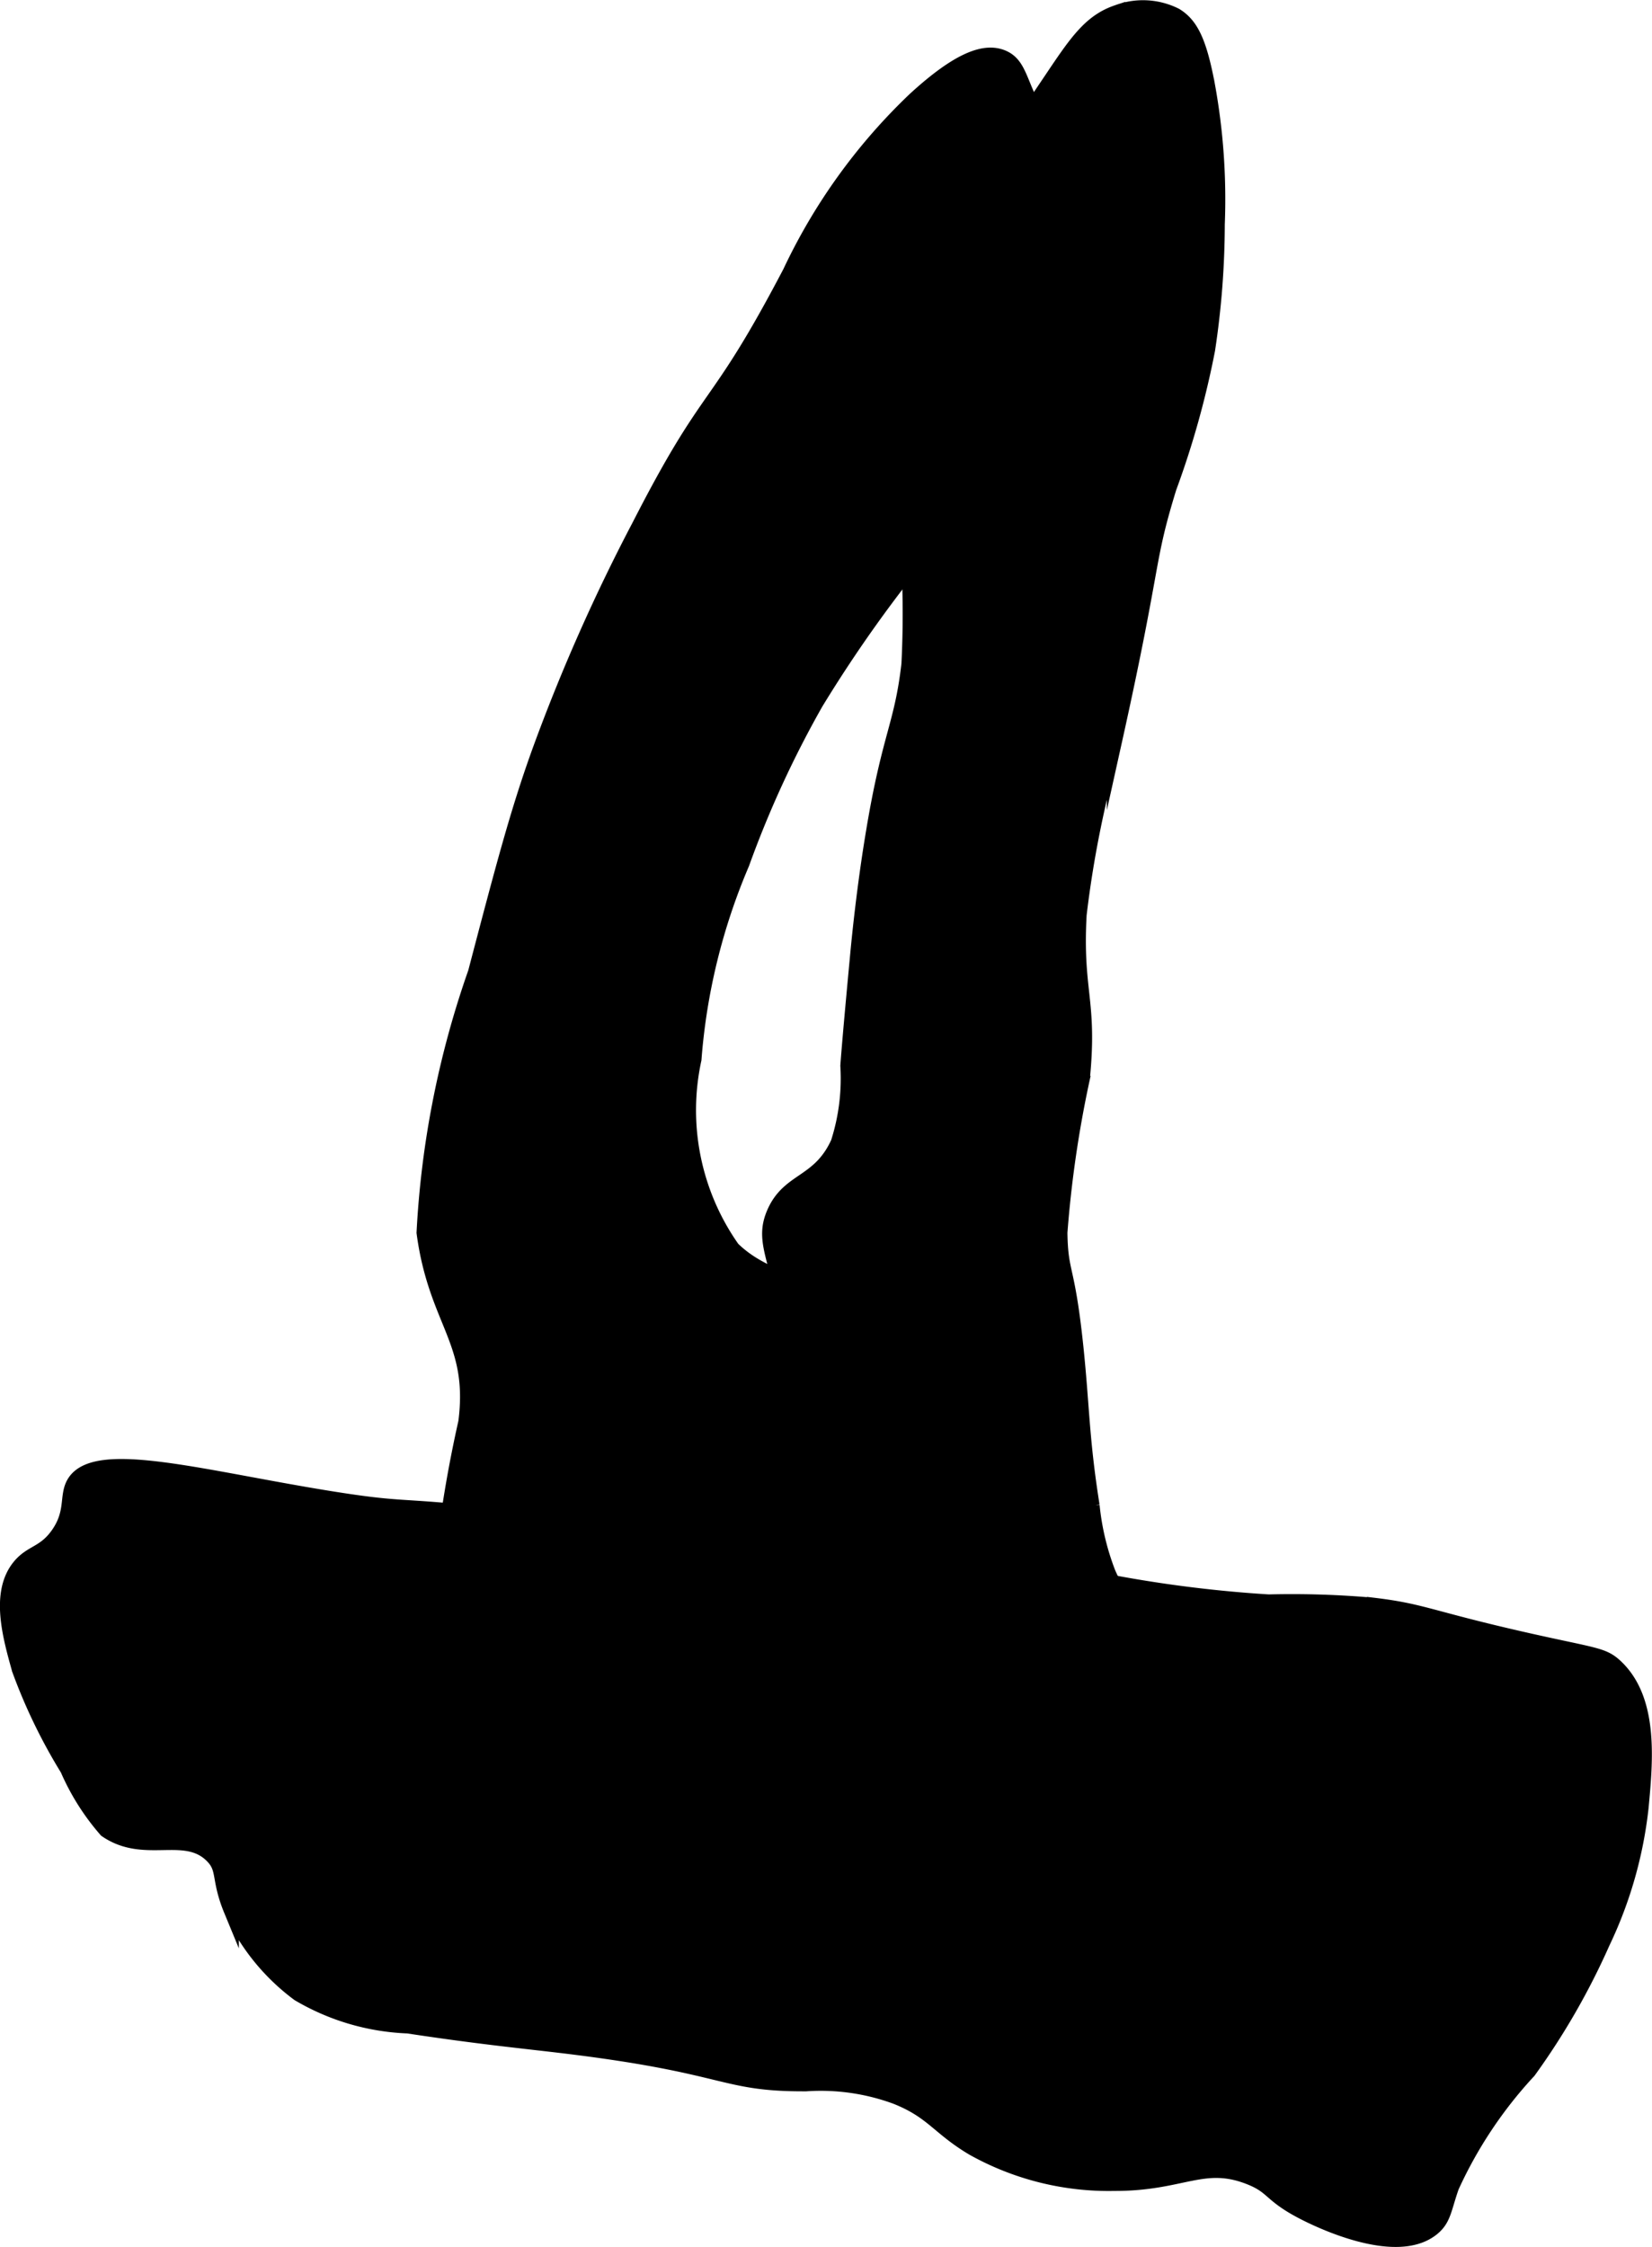
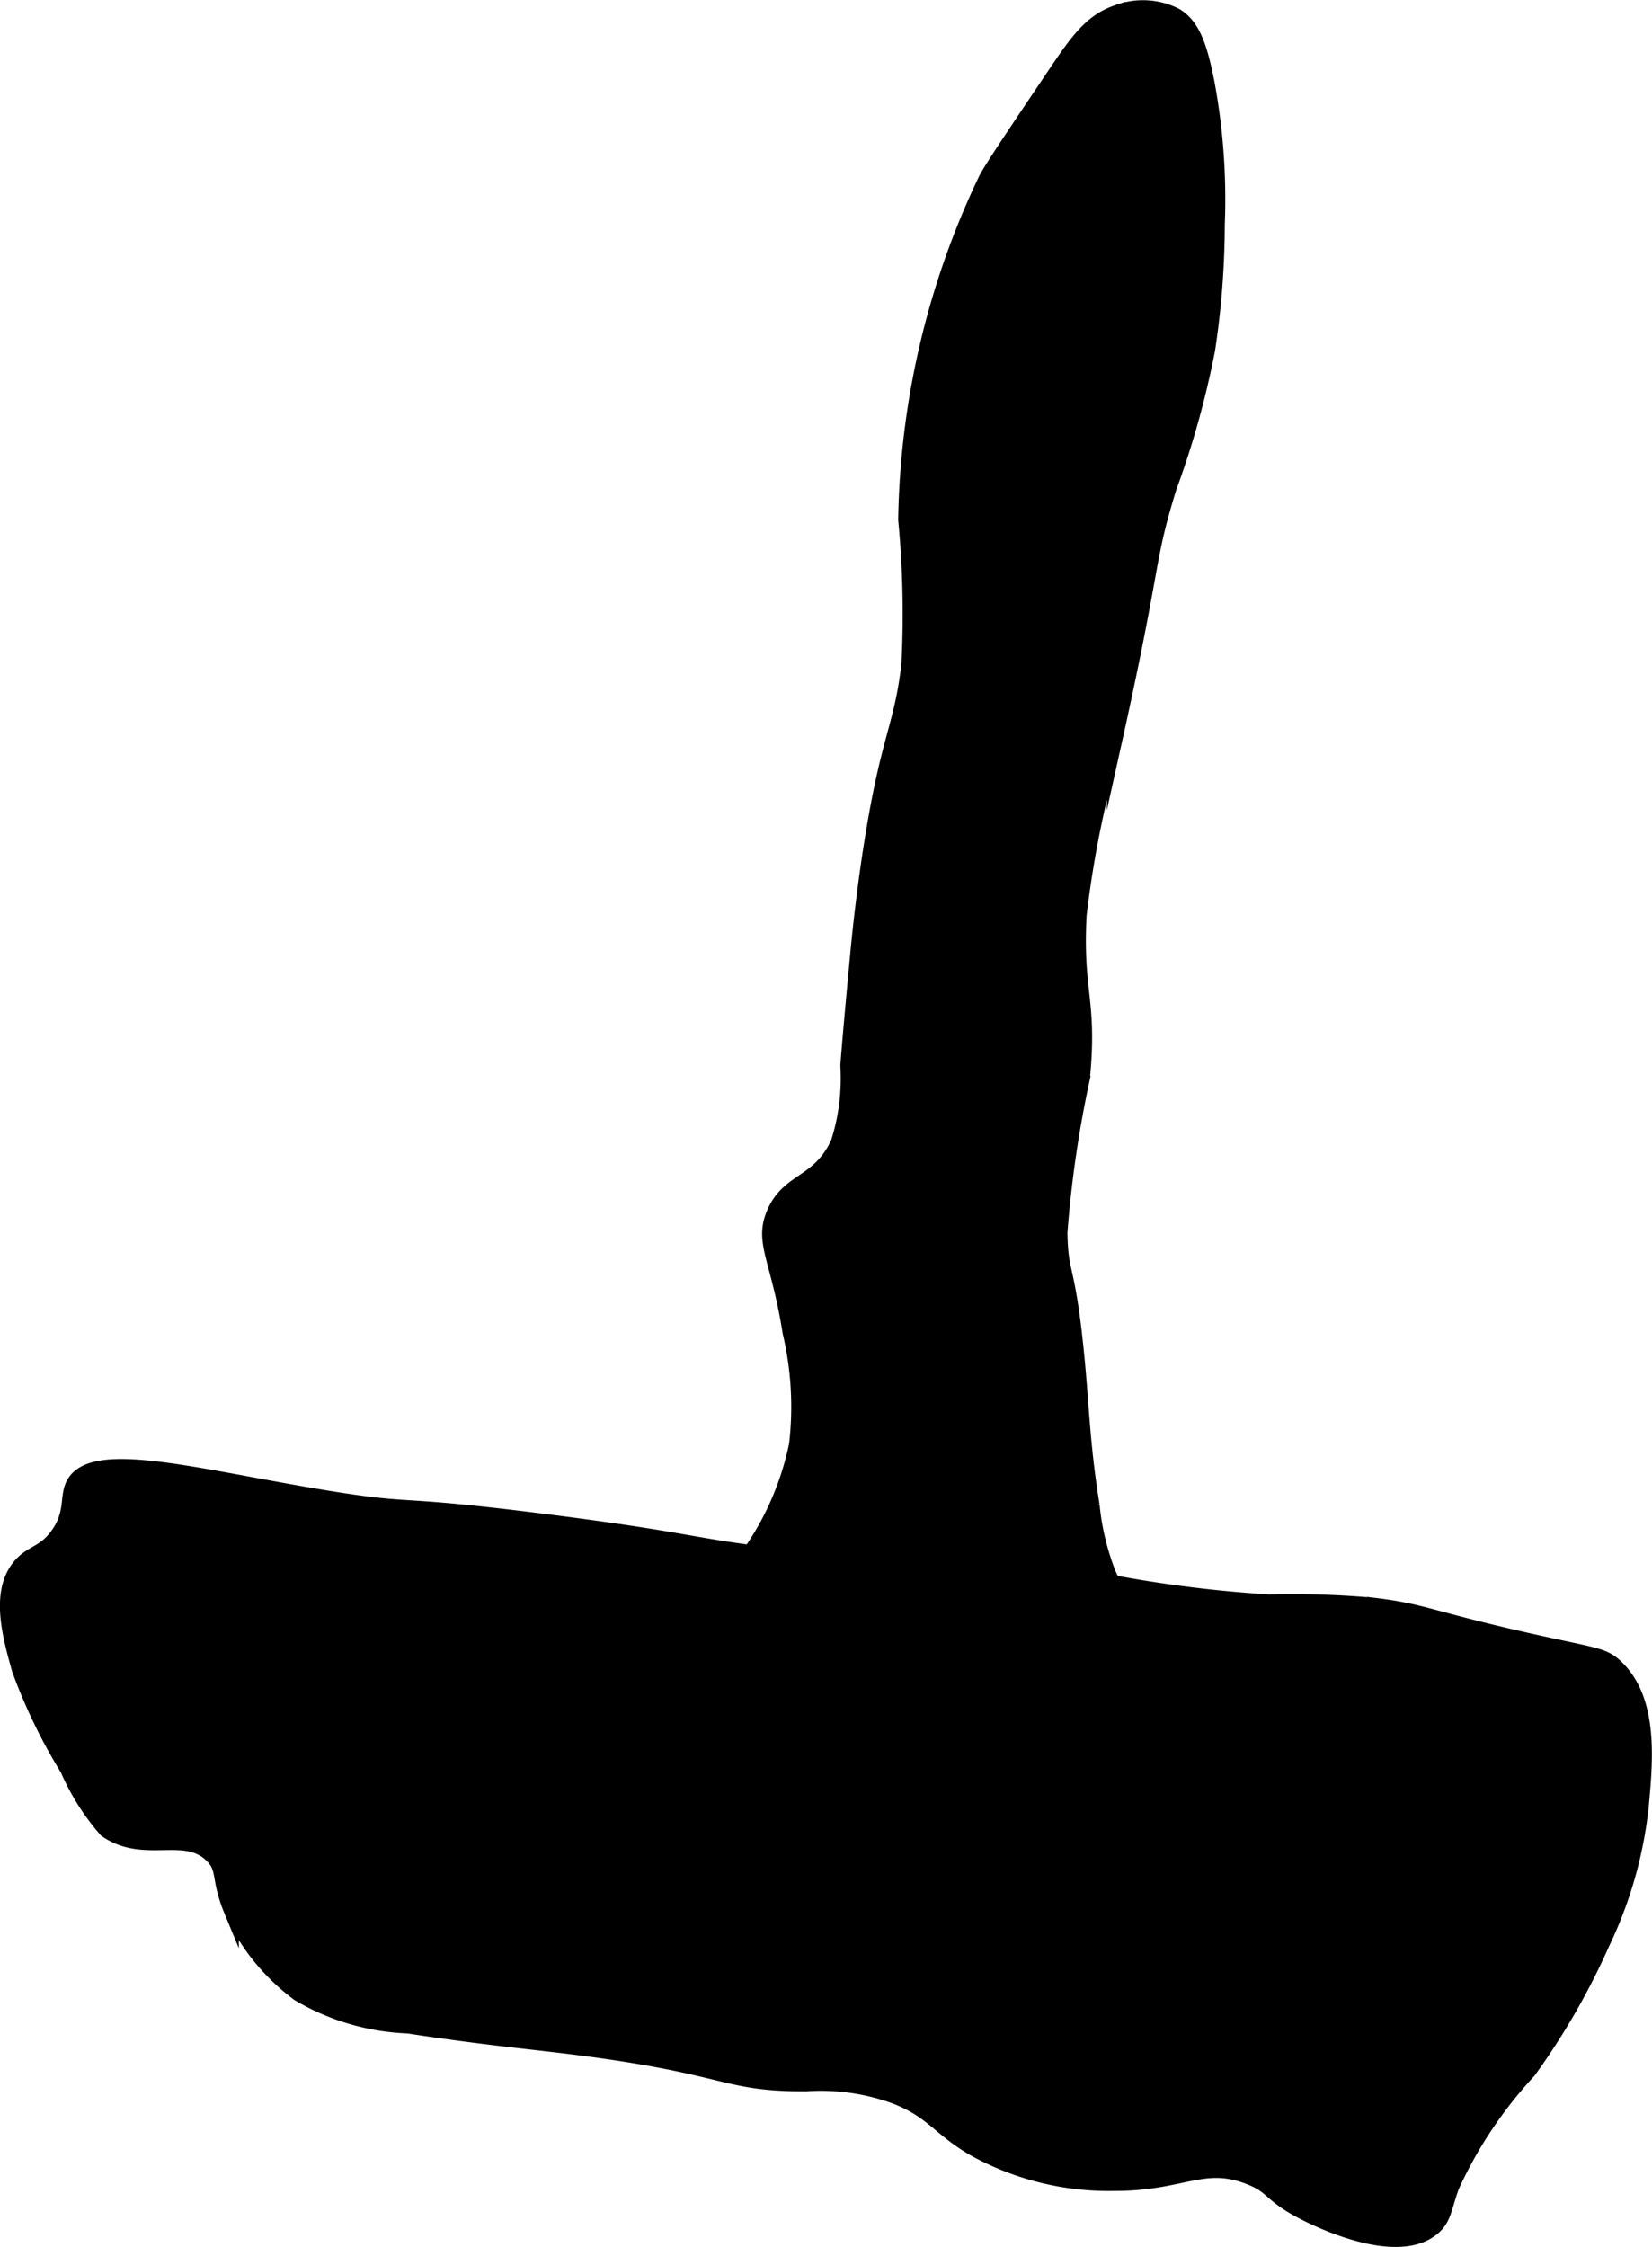
<svg xmlns="http://www.w3.org/2000/svg" version="1.1" width="5.792mm" height="7.877mm" viewBox="0 0 16.419 22.328">
  <defs>
    <style type="text/css">
      .a {
        stroke: #000;
        stroke-miterlimit: 10;
        stroke-width: 0.15px;
      }
    </style>
  </defs>
  <path class="a" d="M12.098,2.228a8.395,8.395,0,0,1-.096,1.245,8.831,8.831,0,0,1-.383,1.372c-.234.76-.137.691-.543,2.521a10.59,10.59,0,0,0-.351,1.723c-.042.773.109.851.032,1.628a11.23,11.23,0,0,0-.223,1.532c.007.427.073.311.16,1.149.061.591.055.902.16,1.564a2.551,2.551,0,0,0,.16.67c.181.414.393.487.383.734a.81.81,0,0,1-.511.606c-.26.116-.461.058-.894,0-.131-.018-.598-.044-1.532-.096A4.225,4.225,0,0,1,7.183,16.685c-.393-.136-.463-.242-.479-.319-.04-.194.233-.322.543-.67a2.902,2.902,0,0,0,.67-1.34,3.24,3.24,0,0,0-.064-1.117c-.117-.738-.283-.891-.16-1.181.146-.344.449-.288.638-.702a2.089,2.089,0,0,0,.096-.766c0-0.0.012-.191.096-1.085.014-.151.065-.68.16-1.245.159-.956.281-1.05.351-1.66a9.864,9.864,0,0,0-.032-1.436A8.121,8.121,0,0,1,9.8,1.781c.055-.107.26-.412.67-1.021.239-.356.377-.551.638-.638A.719.719,0,0,1,11.683.153c.153.094.237.261.319.702A6.305,6.305,0,0,1,12.098,2.228Z" />
-   <path class="a" d="M9.098.983A5.752,5.752,0,0,0,7.853,2.707c-.759,1.447-.771,1.096-1.5,2.521a18.272,18.272,0,0,0-.989,2.234c-.217.601-.358,1.135-.638,2.202a9.225,9.225,0,0,0-.511,2.585c.12.894.519,1.074.415,1.883a12.564,12.564,0,0,0-.223,1.309c-.06.736.042.892.096.957.075.091.278.277,1.34.192a8.139,8.139,0,0,0,2.011-.415c.675-.235,1.715-.597,1.691-.989-.015-.247-.437-.265-.734-.83-.075-.142-.054-.152-.223-.543a5.368,5.368,0,0,0-.319-.67c-.295-.466-.654-.407-.989-.734a2.387,2.387,0,0,1-.383-1.883A6.137,6.137,0,0,1,7.374,8.579a10.326,10.326,0,0,1,.734-1.596A13.488,13.488,0,0,1,9.577,5.005,6.738,6.738,0,0,0,10.917,3.09c.258-.651.209-.974.096-1.181-.134-.246-.304-.225-.574-.574-.321-.415-.266-.681-.479-.766C9.783.498,9.525.593,9.098.983Z" />
  <path class="a" d="M12.609,15.919a12.717,12.717,0,0,1-2.011-.287c-1.211-.192-1.146.002-2.745-.16-.954-.097-.907-.159-2.426-.351-1.539-.195-1.268-.091-2.106-.223C2.028,14.693.946,14.376.736,14.739c-.076.131-.004.291-.16.511-.136.192-.265.173-.383.319-.213.263-.092.693,0,1.021a5.441,5.441,0,0,0,.479.989,2.324,2.324,0,0,0,.383.606c.383.264.781-.016,1.053.255.133.133.058.221.191.543a2.125,2.125,0,0,0,.67.83,2.307,2.307,0,0,0,1.085.319c.691.105,1.121.147,1.5.192,1.713.203,1.601.387,2.457.383a2.168,2.168,0,0,1,.894.128c.367.146.42.305.766.511a2.762,2.762,0,0,0,1.404.351c.675.002.883-.242,1.34-.064.249.097.199.174.543.351.122.063.911.457,1.277.16.115-.093.115-.196.192-.415a4.319,4.319,0,0,1,.766-1.149,7.068,7.068,0,0,0,.734-1.277,4.159,4.159,0,0,0,.383-1.34c.044-.469.101-1.072-.255-1.404-.124-.115-.198-.106-.862-.255-.981-.221-1.043-.292-1.532-.351A9.104,9.104,0,0,0,12.609,15.919Z" />
</svg>